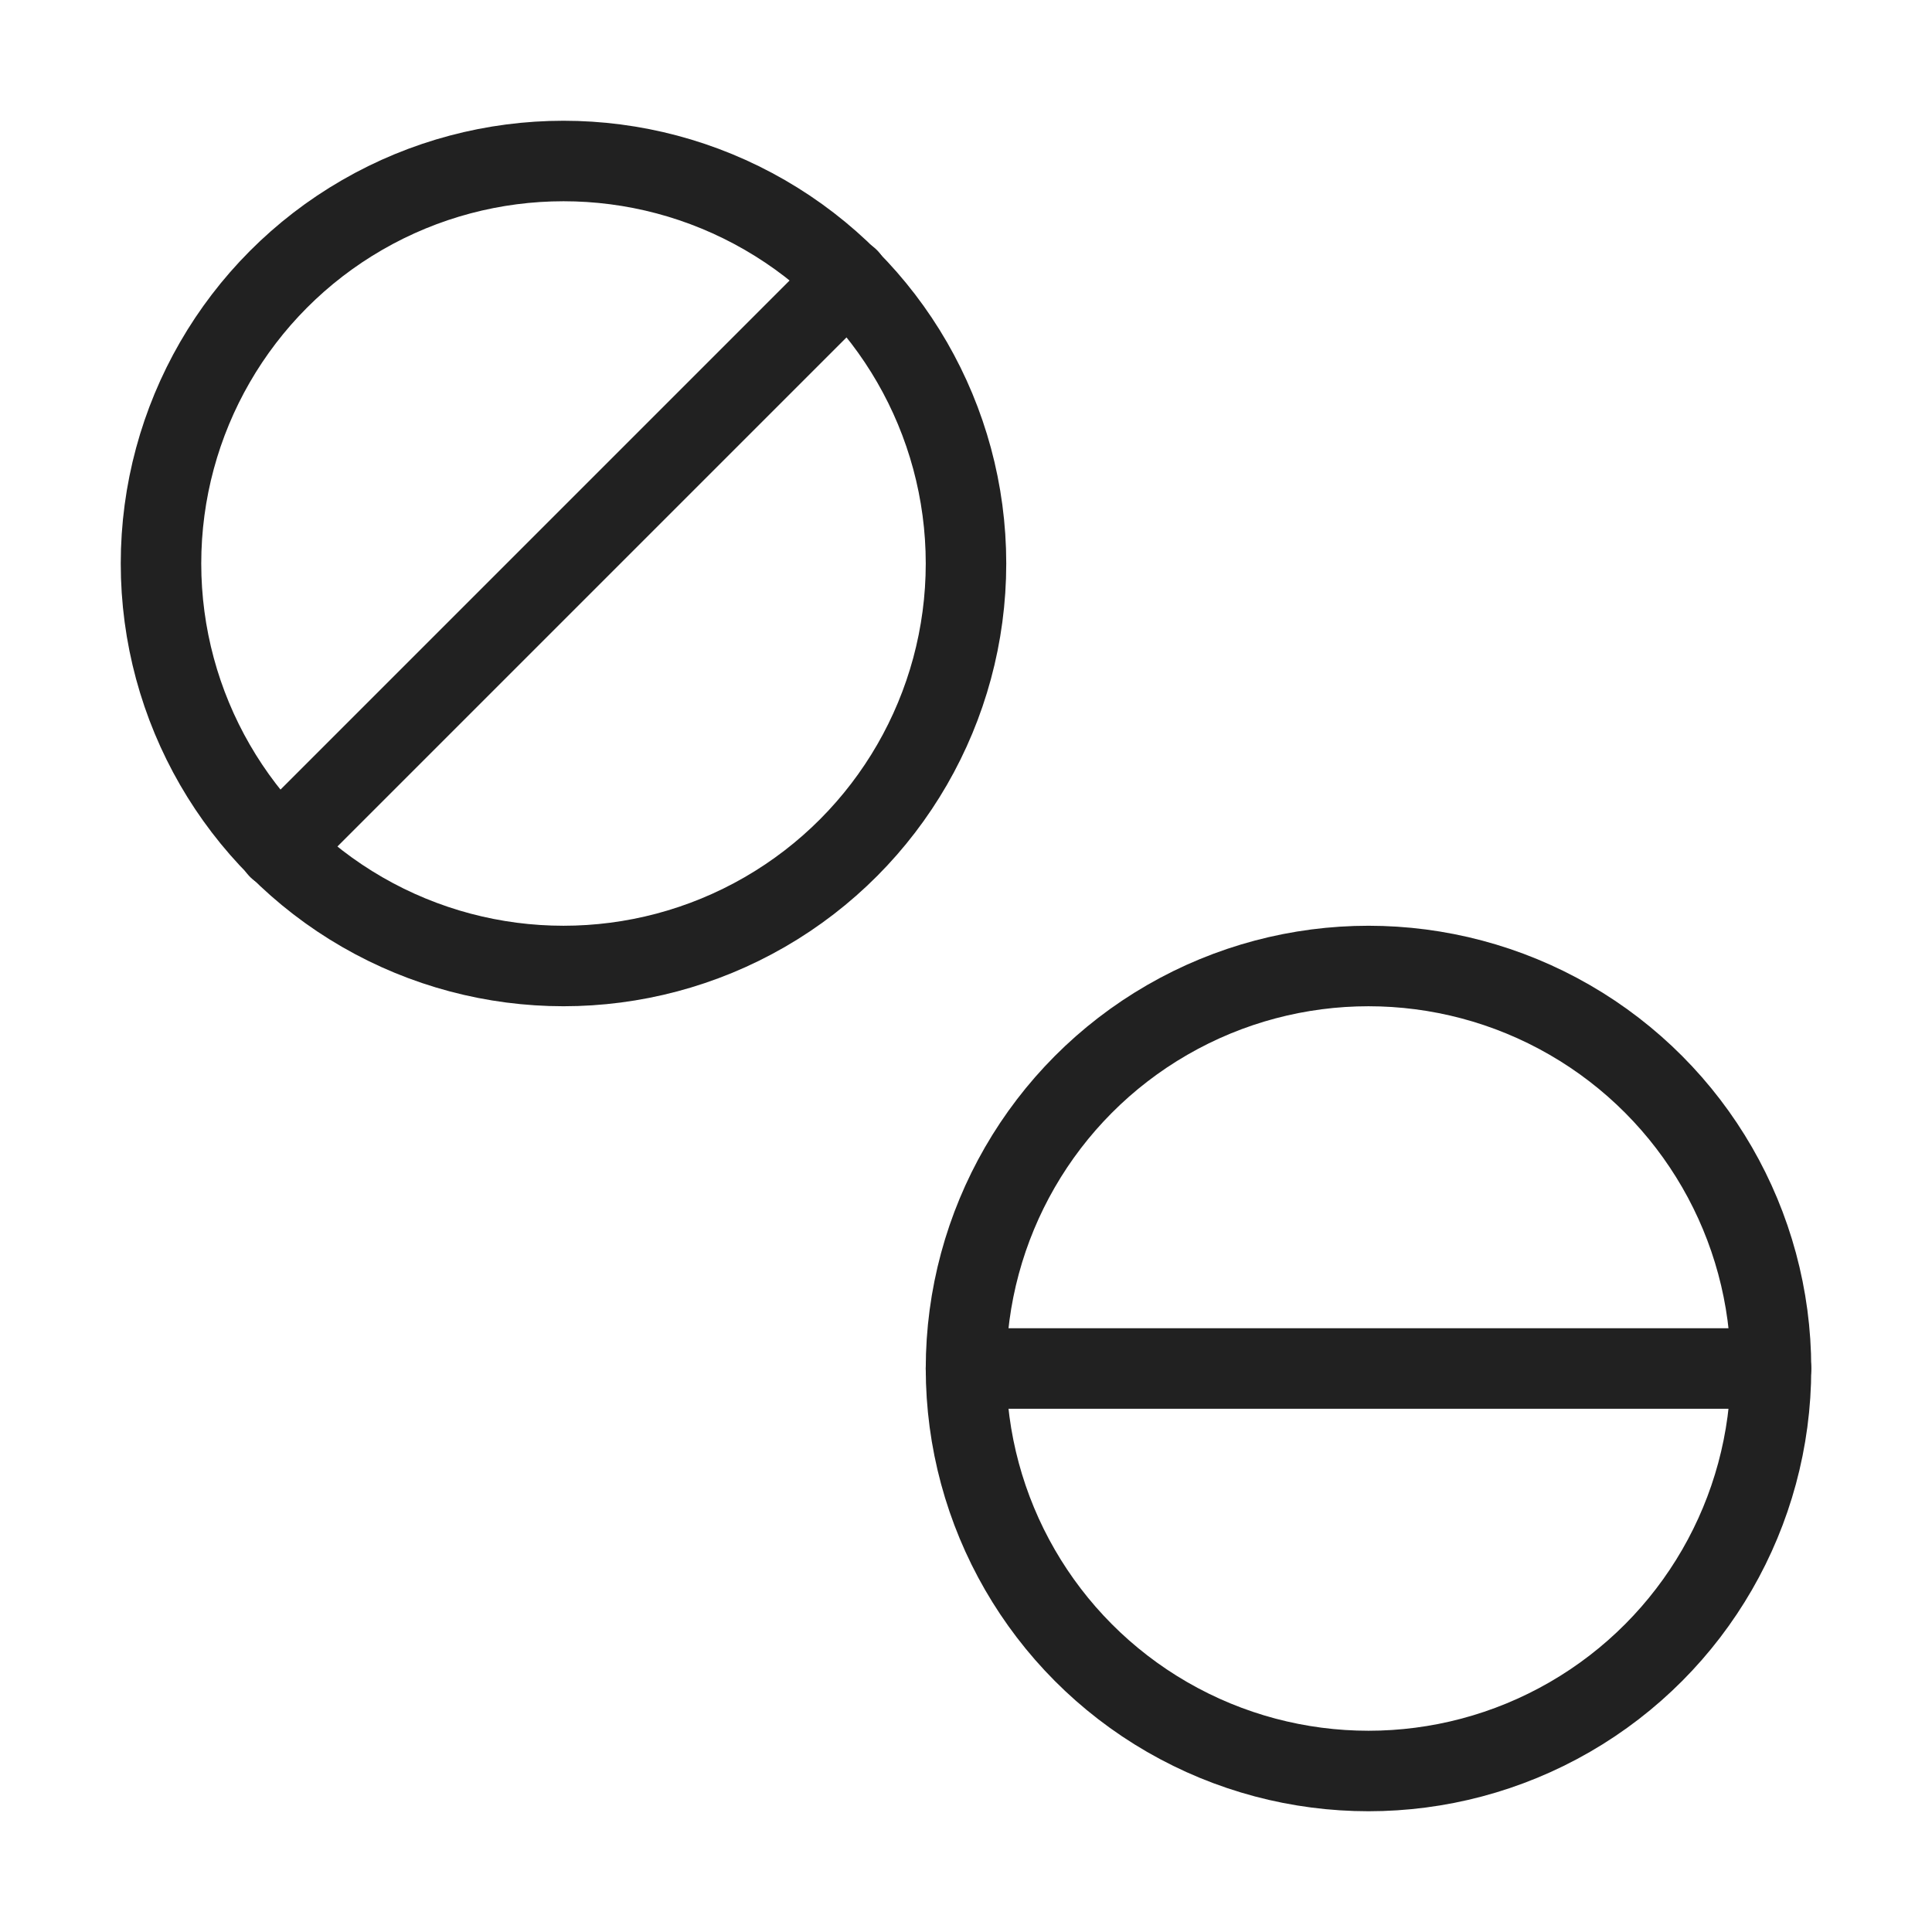
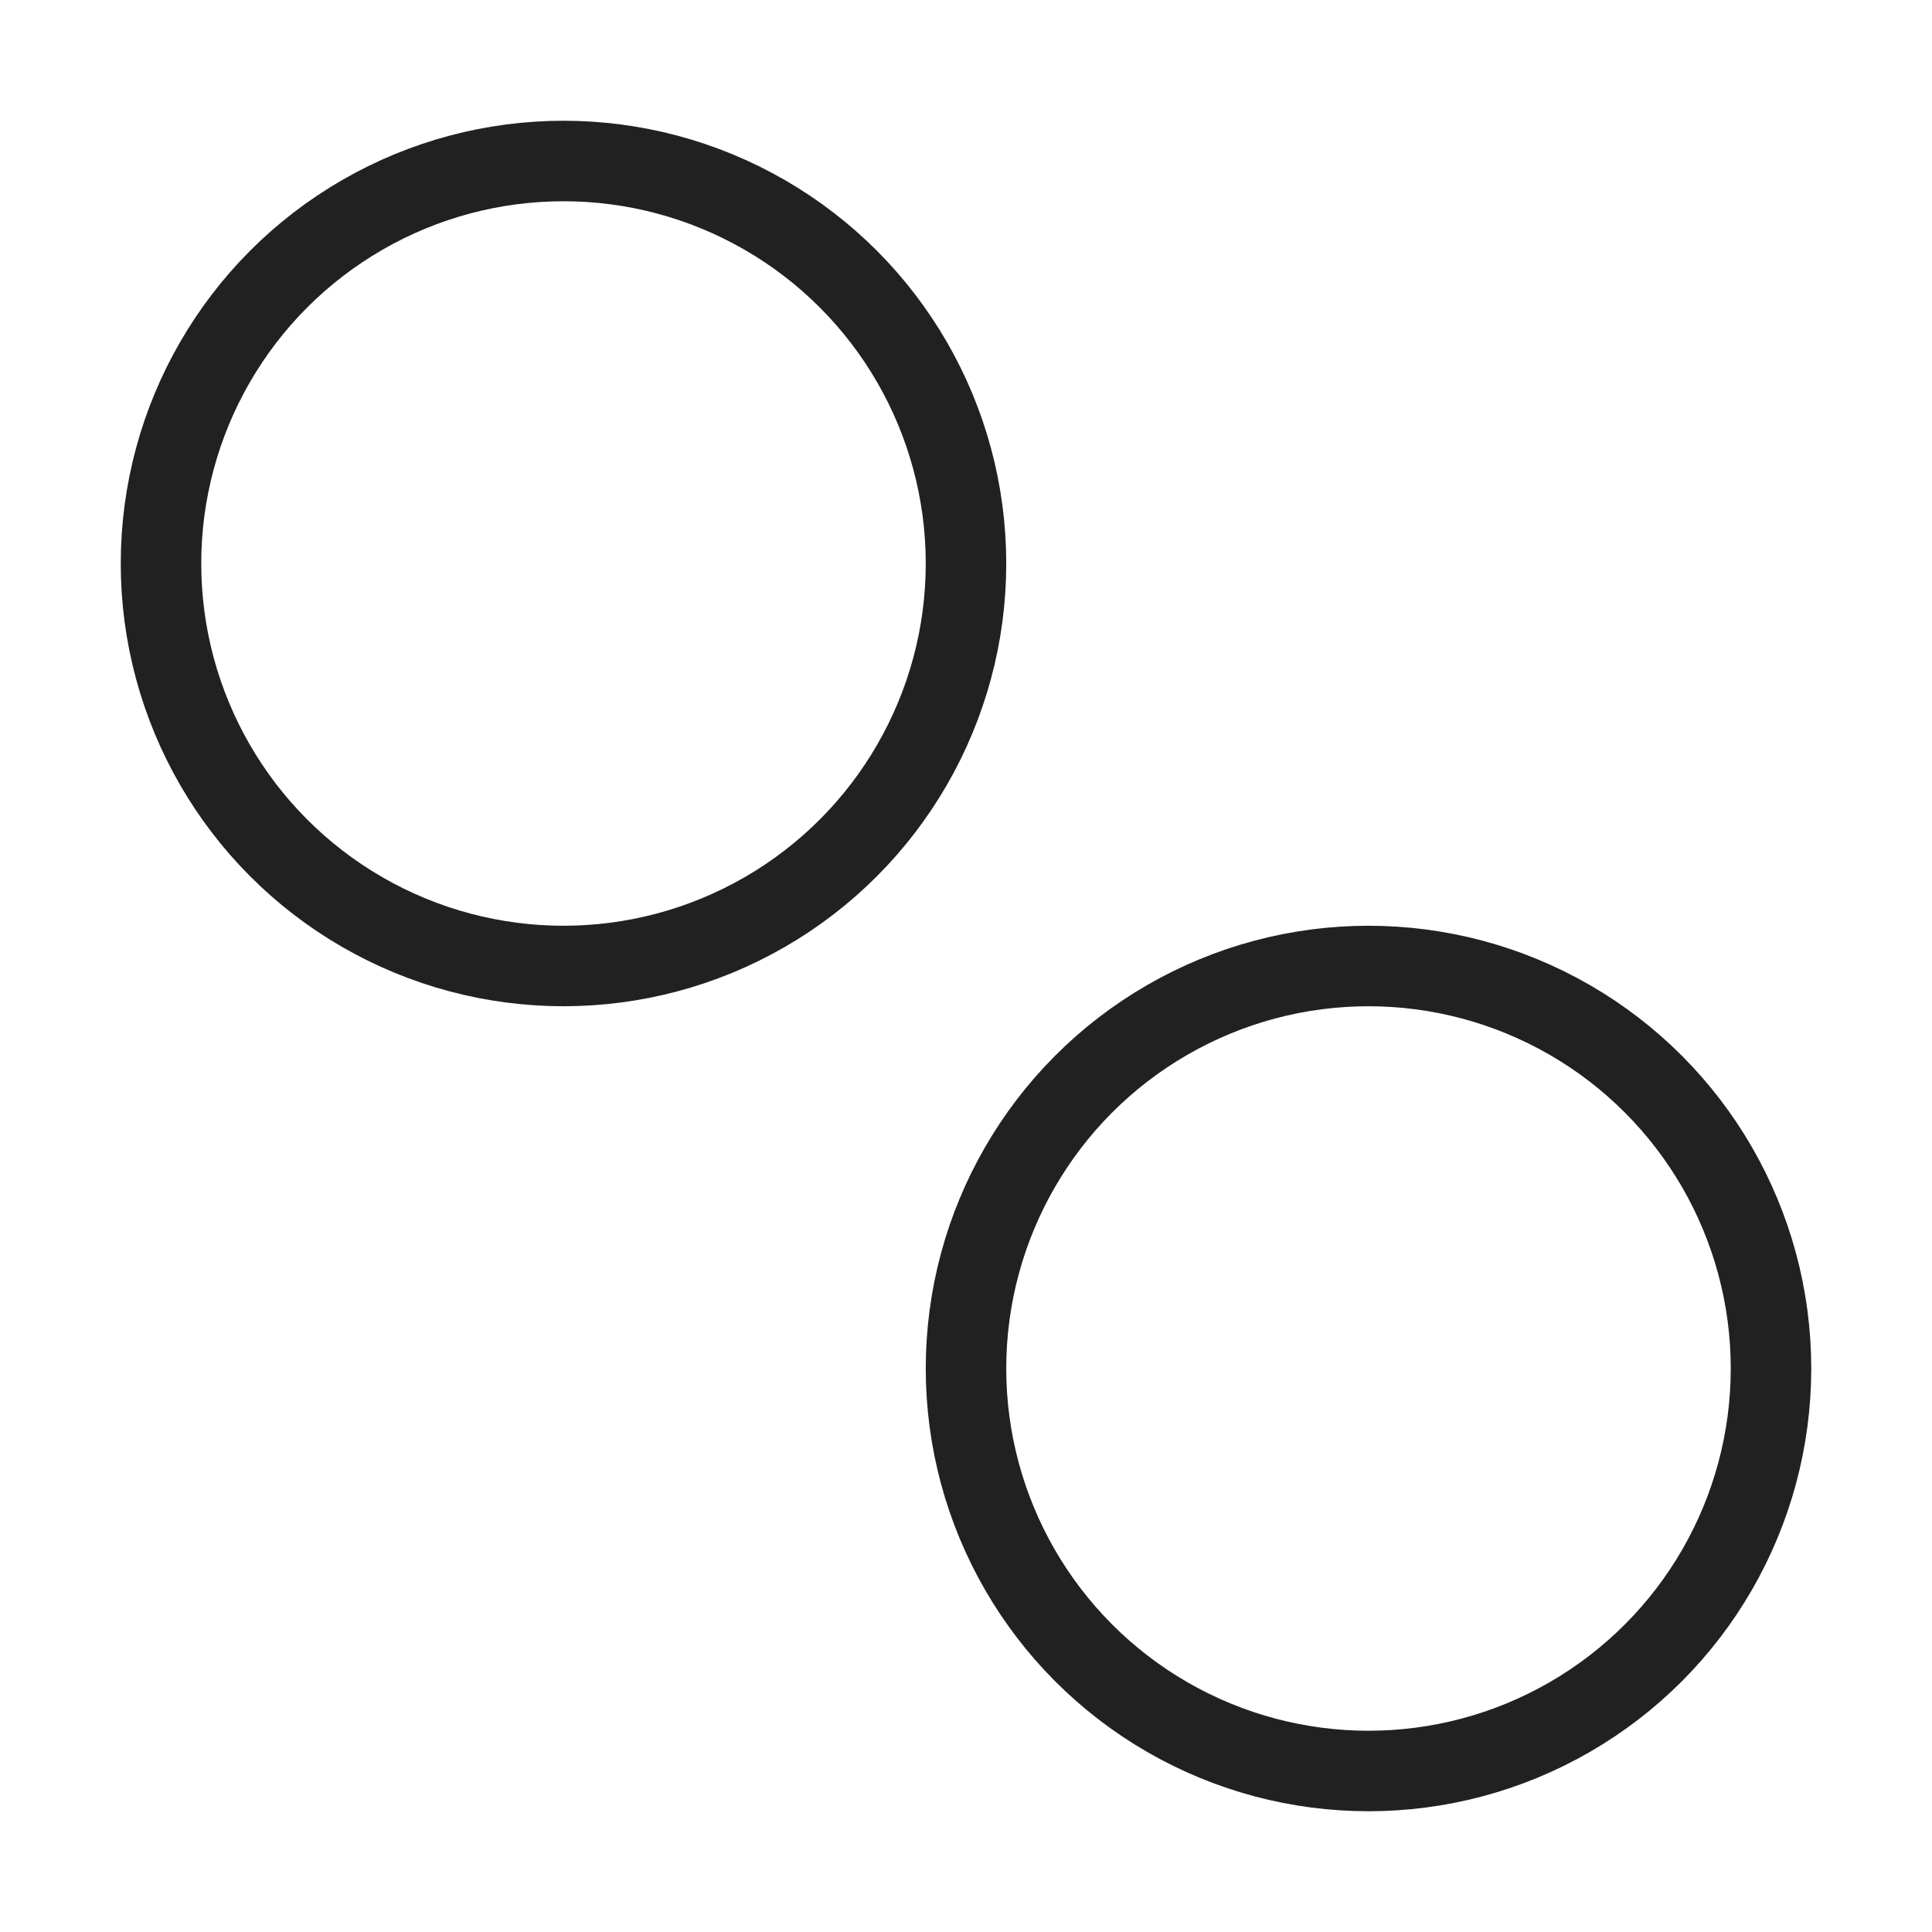
<svg xmlns="http://www.w3.org/2000/svg" width="24" height="24" viewBox="0 0 24 24" fill="none" stroke="#212121" stroke-width="1" stroke-linecap="round" stroke-linejoin="round" class="lucide lucide-tablets-icon lucide-tablets">
  <circle cx="7" cy="7" r="5" />
  <circle cx="17" cy="17" r="5" />
-   <path d="M12 17h10" />
-   <path d="m3.46 10.54 7.08-7.08" />
</svg>